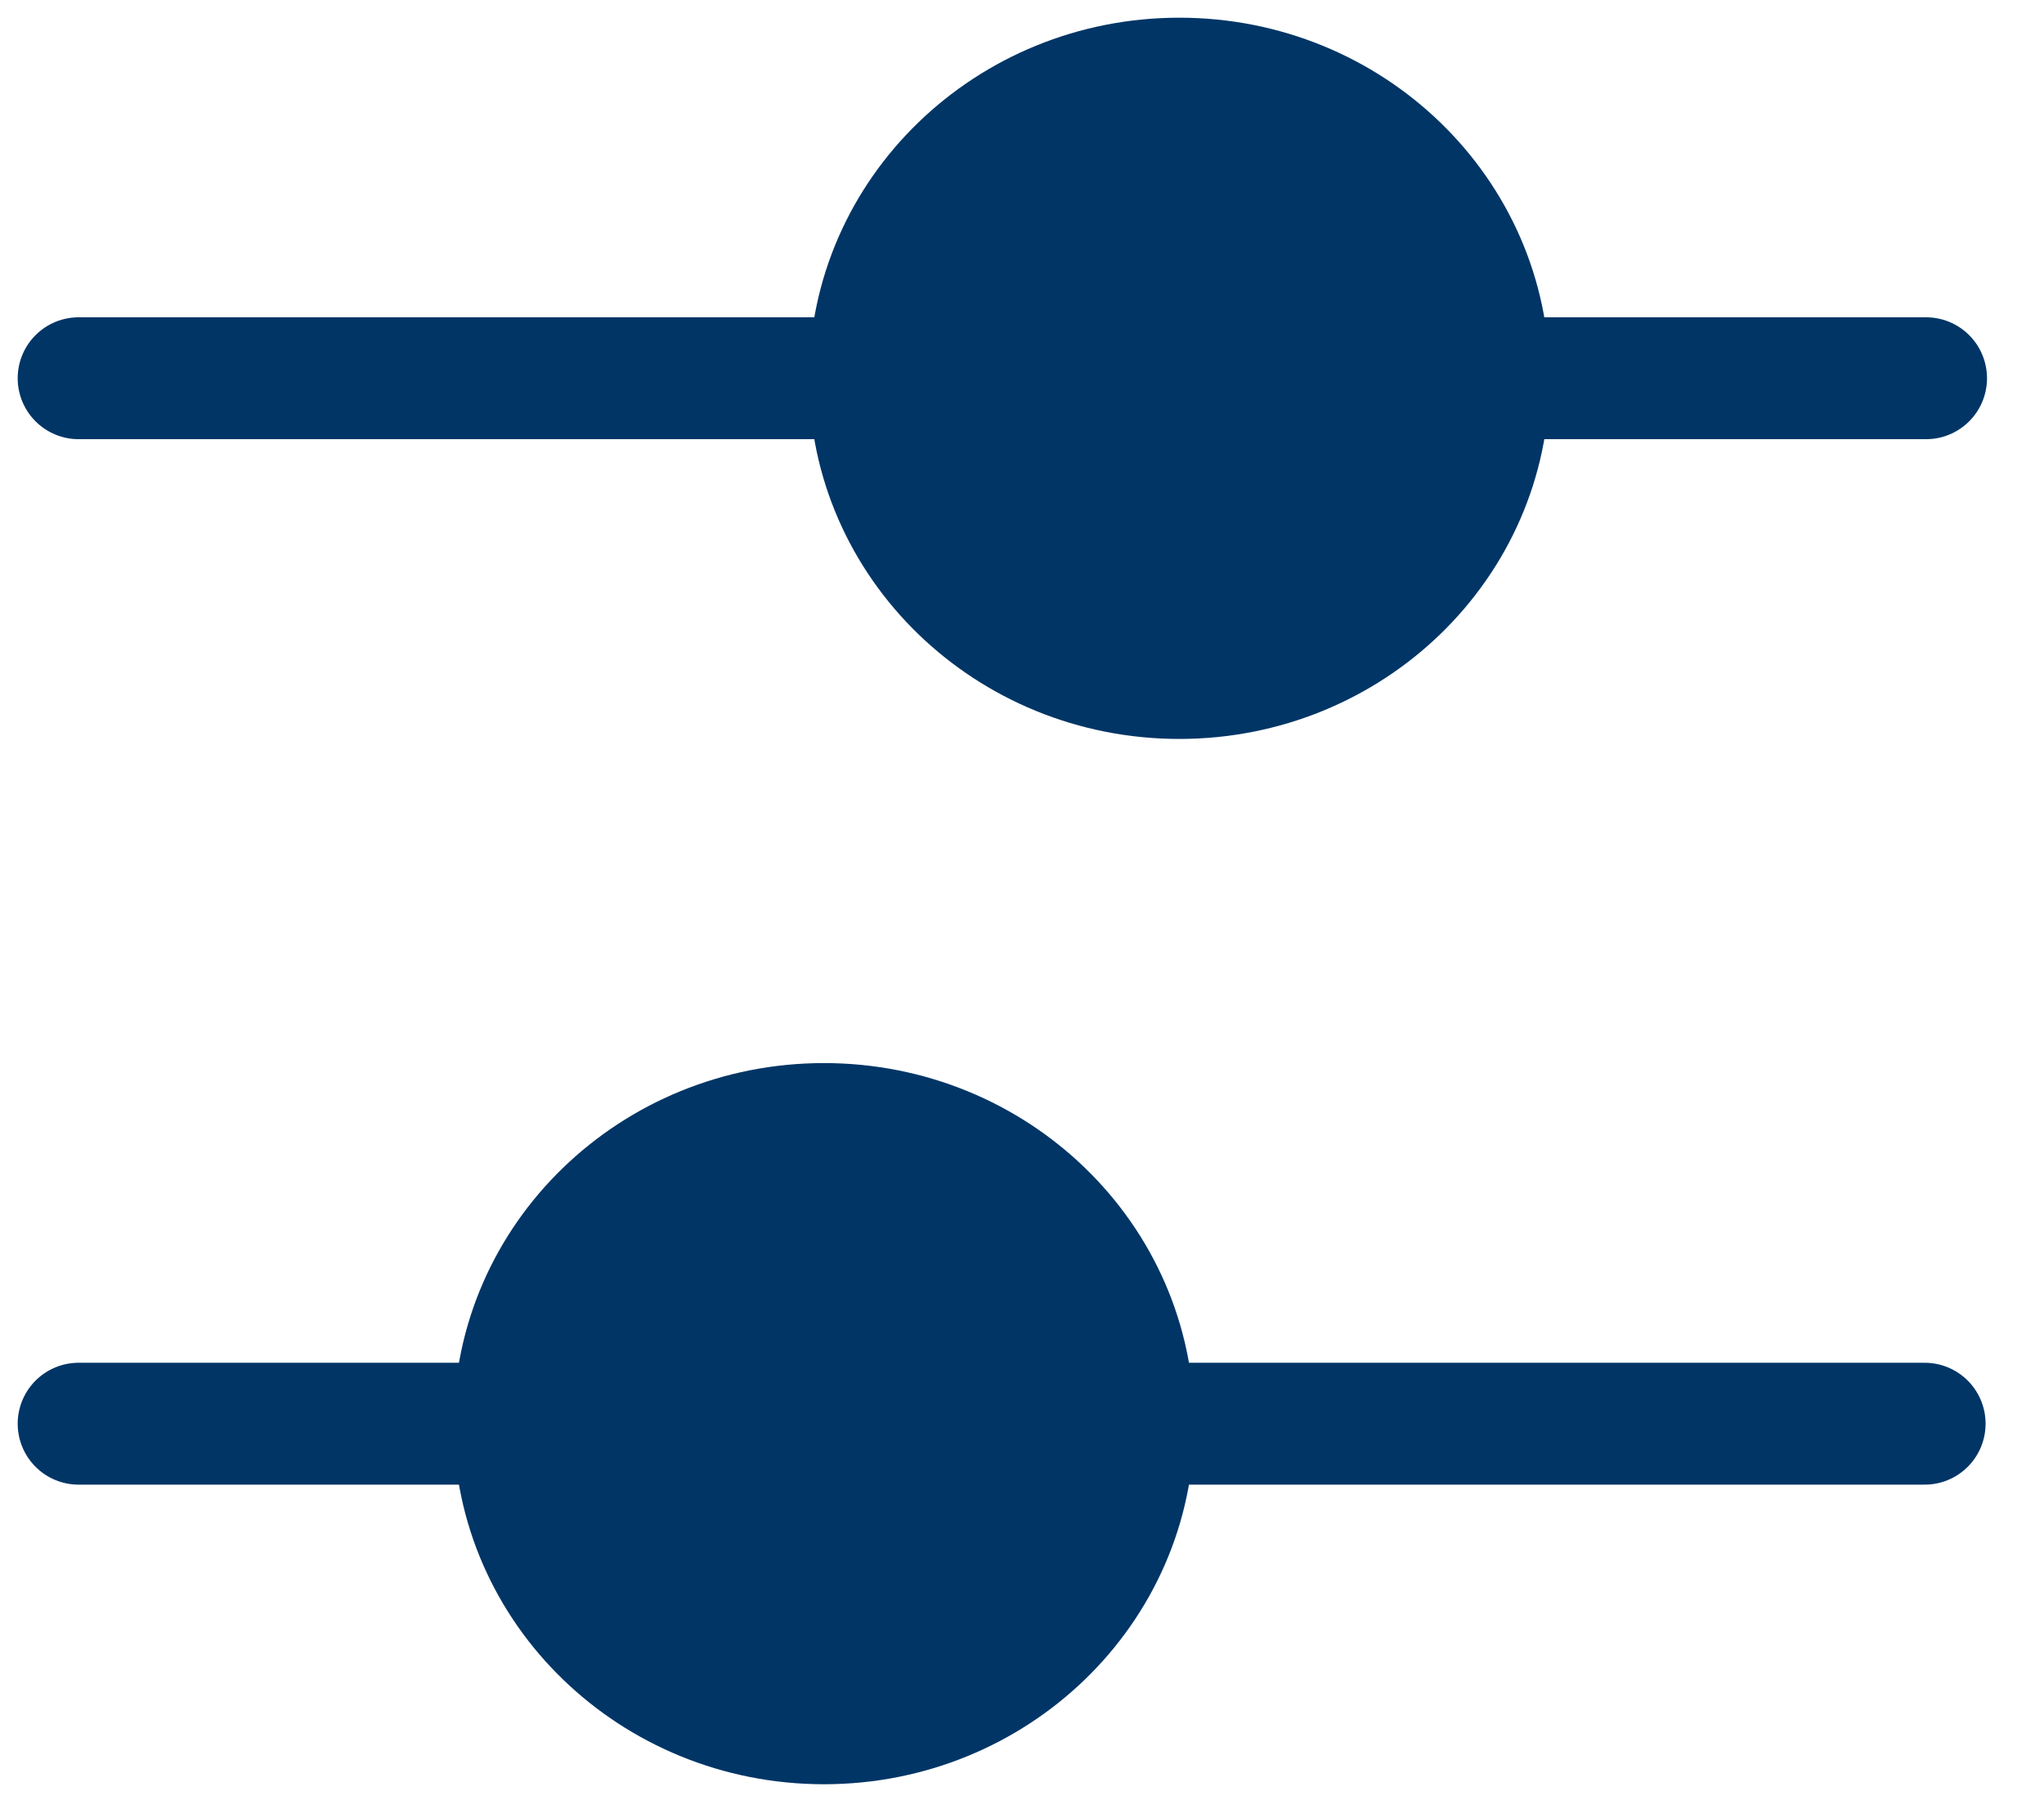
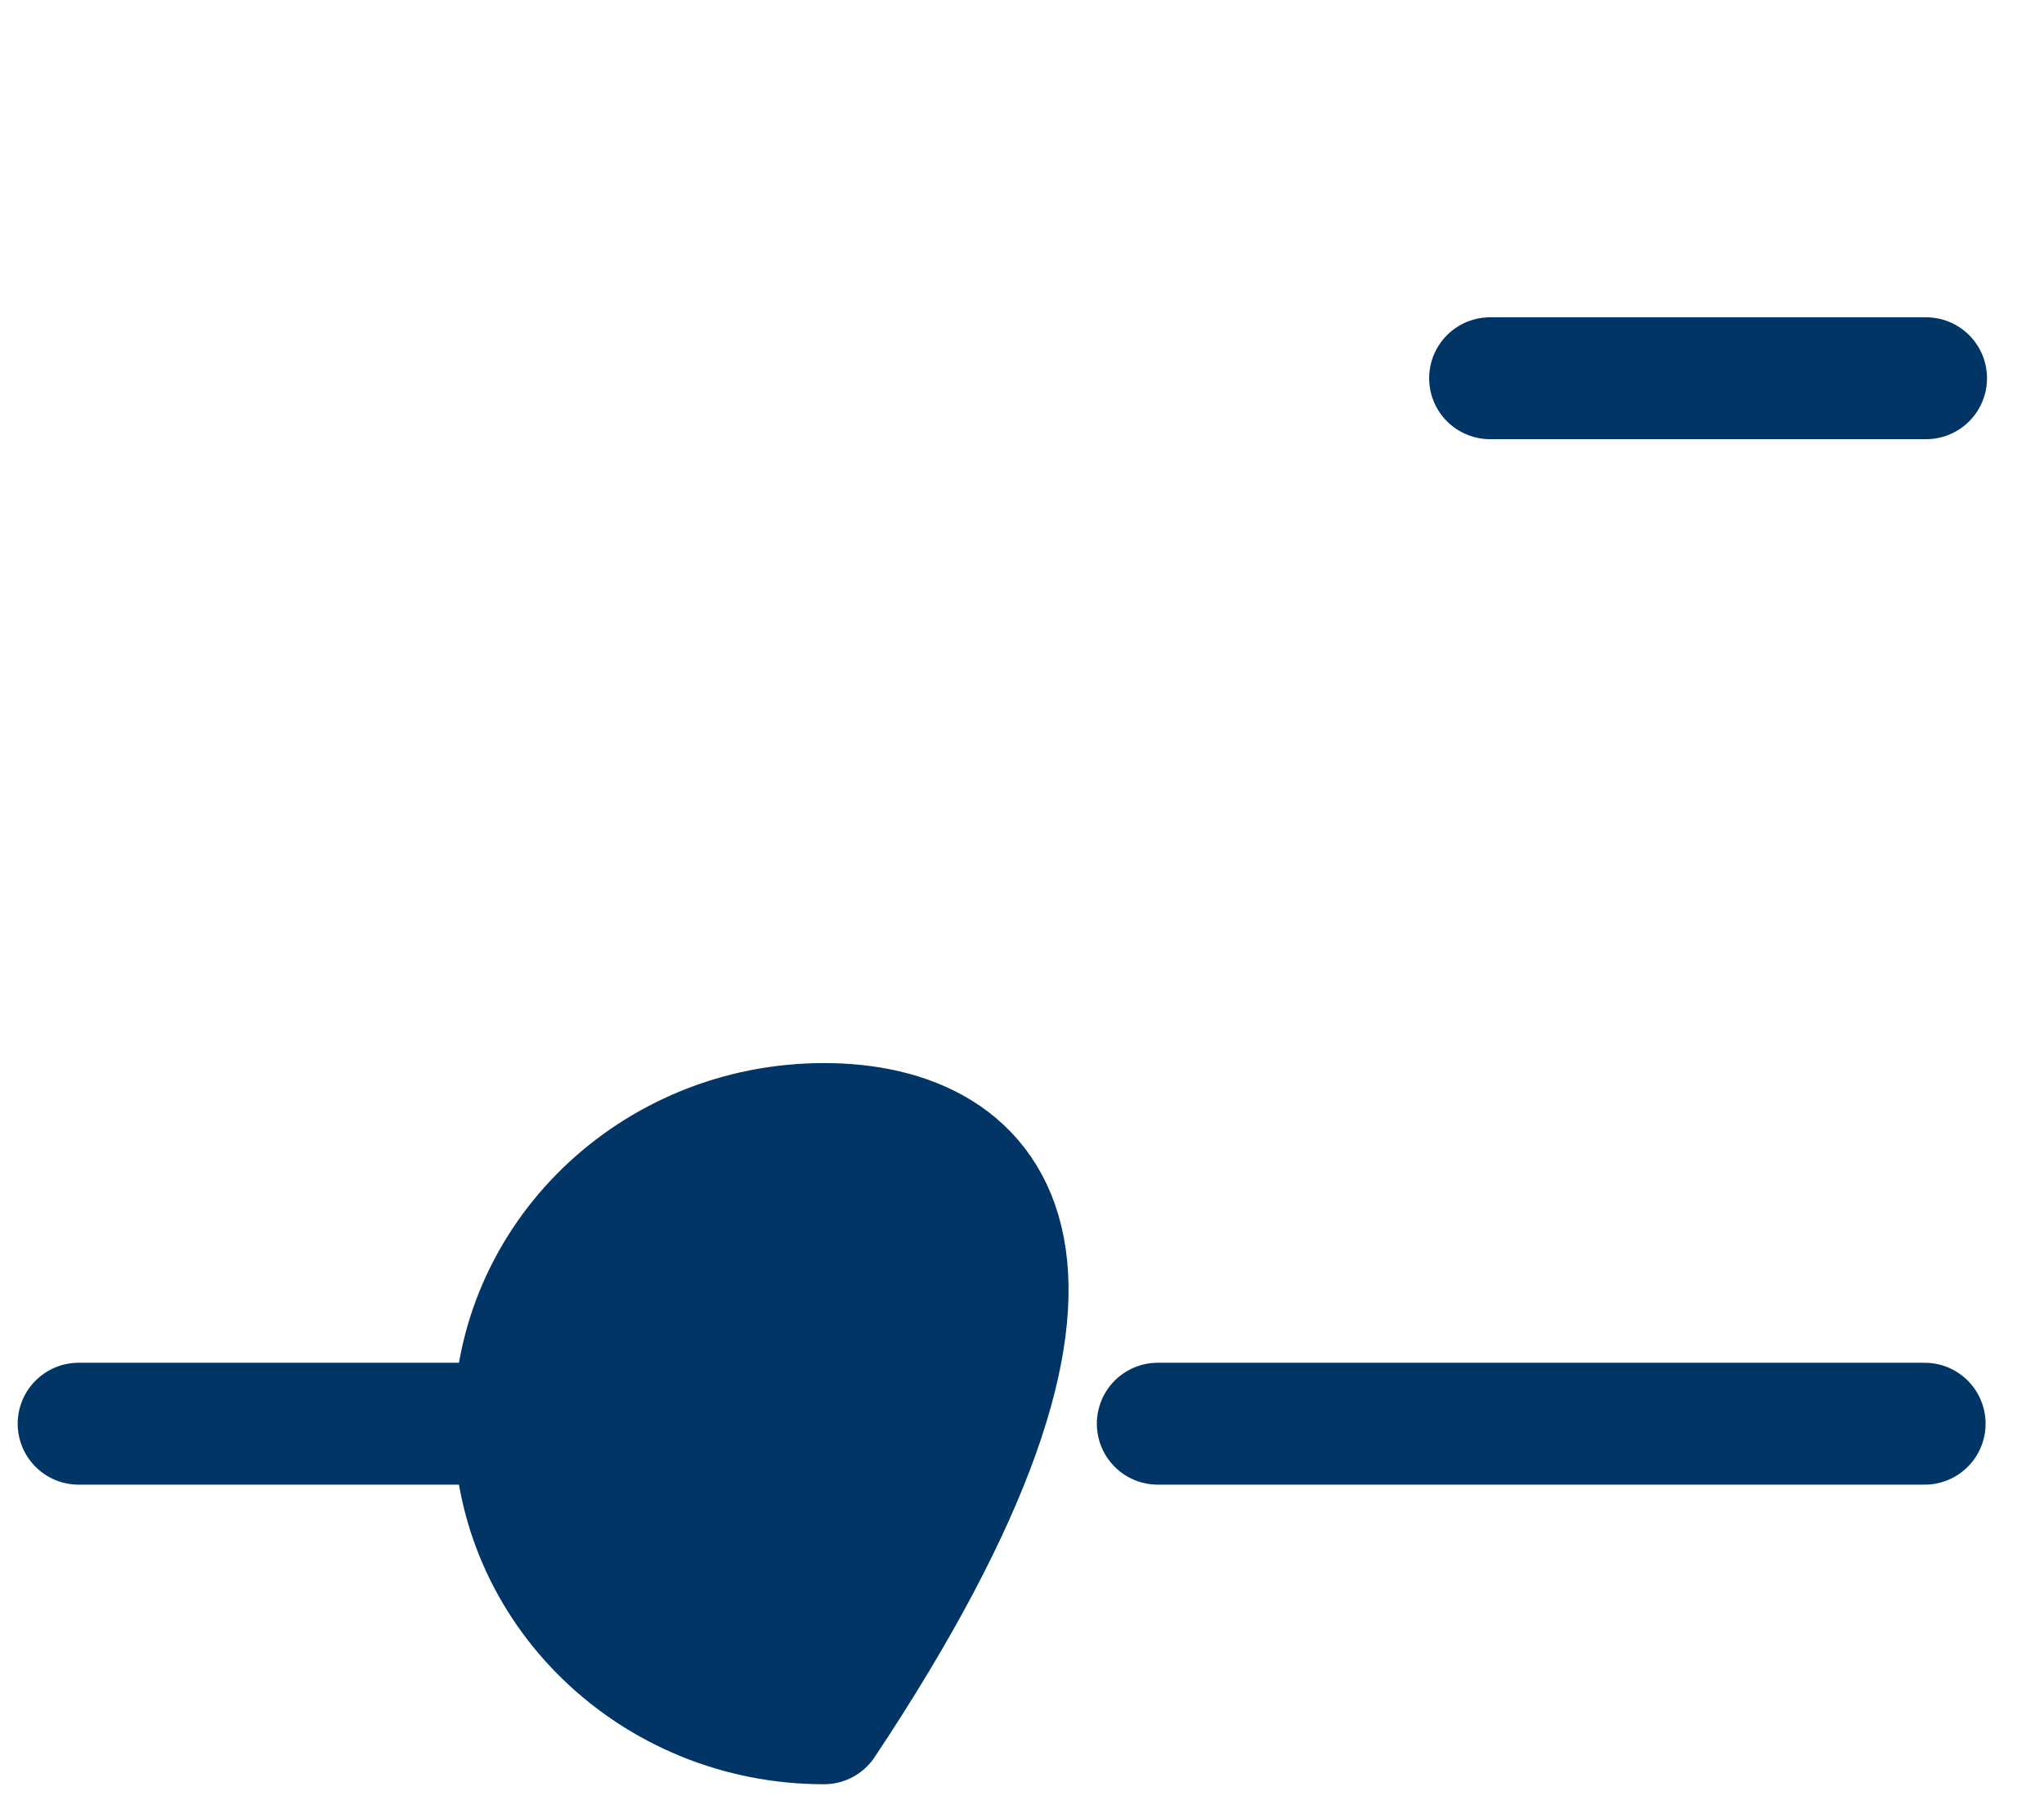
<svg xmlns="http://www.w3.org/2000/svg" width="26" height="23" viewBox="0 0 26 23" fill="none">
-   <path d="M10.481 21.915C12.654 21.915 14.416 20.209 14.416 18.105C14.416 16 12.654 14.294 10.481 14.294C8.308 14.294 6.546 16 6.546 18.105C6.546 20.209 8.308 21.915 10.481 21.915Z" fill="#003566" stroke="#003566" stroke-width="1.55" stroke-miterlimit="10" stroke-linecap="round" stroke-linejoin="round" />
+   <path d="M10.481 21.915C14.416 16 12.654 14.294 10.481 14.294C8.308 14.294 6.546 16 6.546 18.105C6.546 20.209 8.308 21.915 10.481 21.915Z" fill="#003566" stroke="#003566" stroke-width="1.55" stroke-miterlimit="10" stroke-linecap="round" stroke-linejoin="round" />
  <path d="M6.546 18.105H1" stroke="#003566" stroke-width="1.55" stroke-miterlimit="10" stroke-linecap="round" stroke-linejoin="round" />
  <path d="M24.482 18.105H14.727" stroke="#003566" stroke-width="1.55" stroke-miterlimit="10" stroke-linecap="round" stroke-linejoin="round" />
-   <path d="M15.001 8.622C17.175 8.622 18.936 6.916 18.936 4.811C18.936 2.706 17.175 1 15.001 1C12.828 1 11.066 2.706 11.066 4.811C11.066 6.916 12.828 8.622 15.001 8.622Z" fill="#003566" stroke="#003566" stroke-width="1.55" stroke-miterlimit="10" stroke-linecap="round" stroke-linejoin="round" />
  <path d="M18.954 4.81H24.5" stroke="#003566" stroke-width="1.55" stroke-miterlimit="10" stroke-linecap="round" stroke-linejoin="round" />
-   <path d="M1 4.81H10.755" stroke="#003566" stroke-width="1.55" stroke-miterlimit="10" stroke-linecap="round" stroke-linejoin="round" />
</svg>